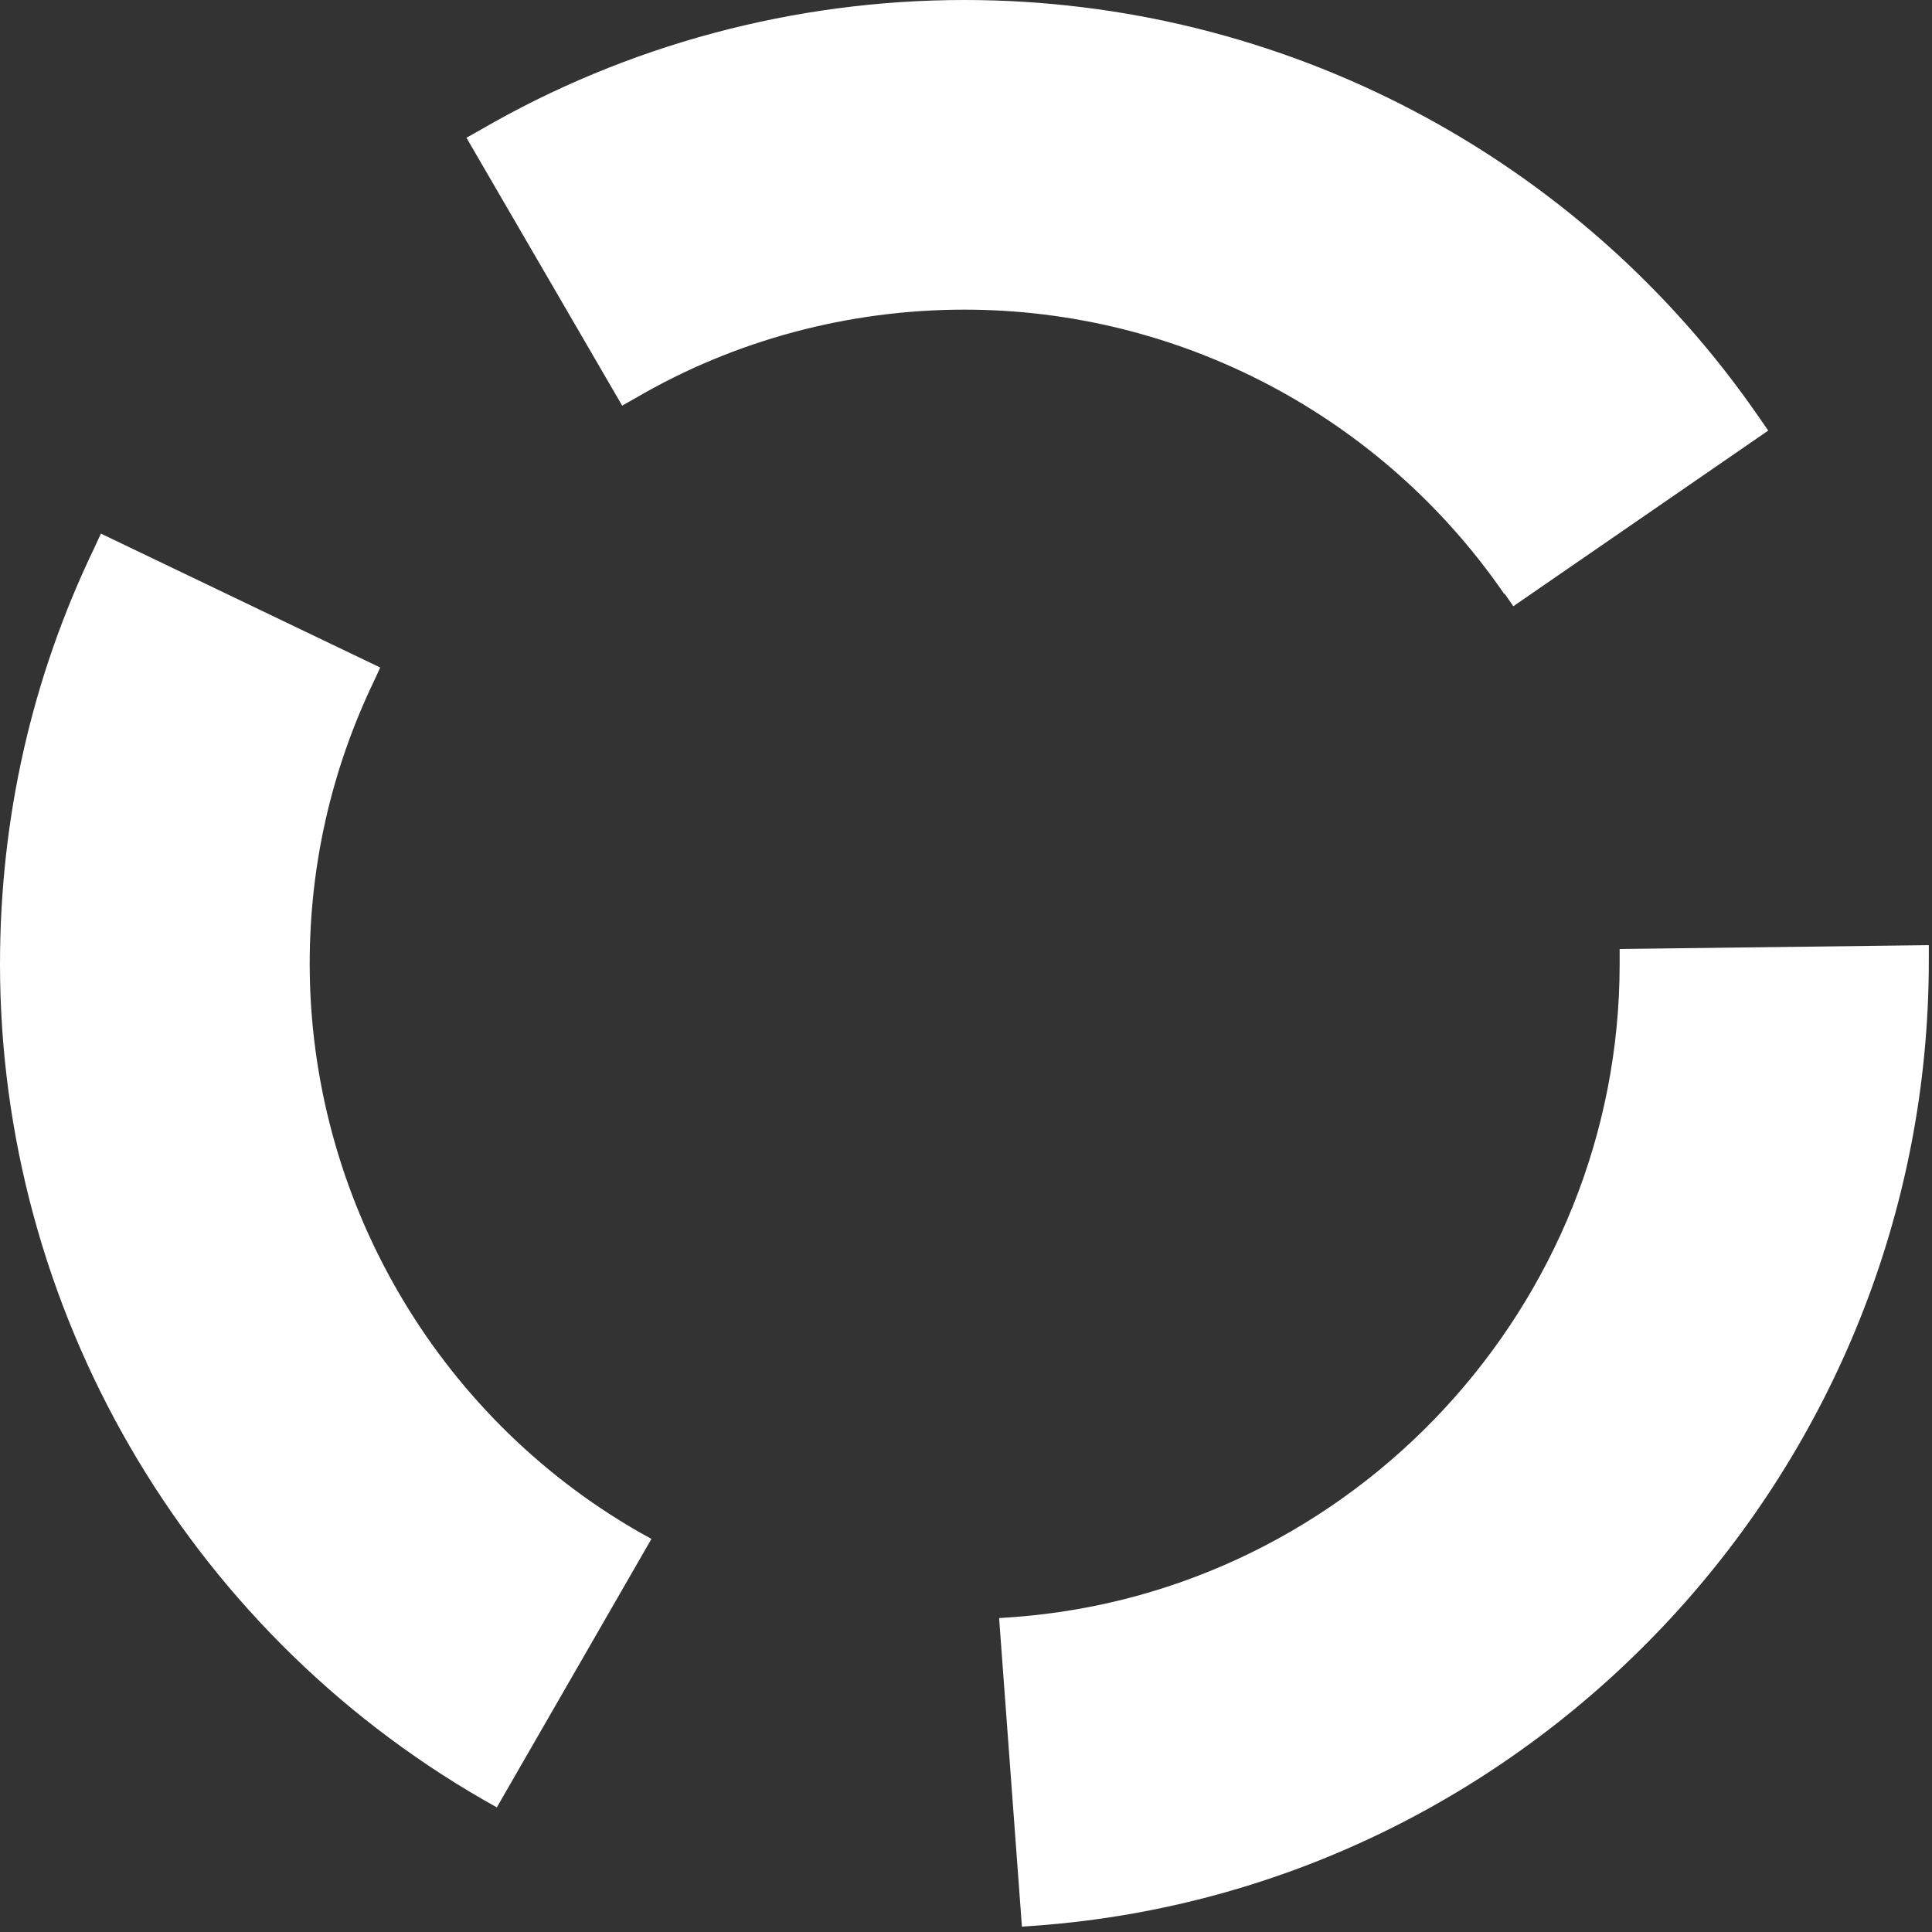
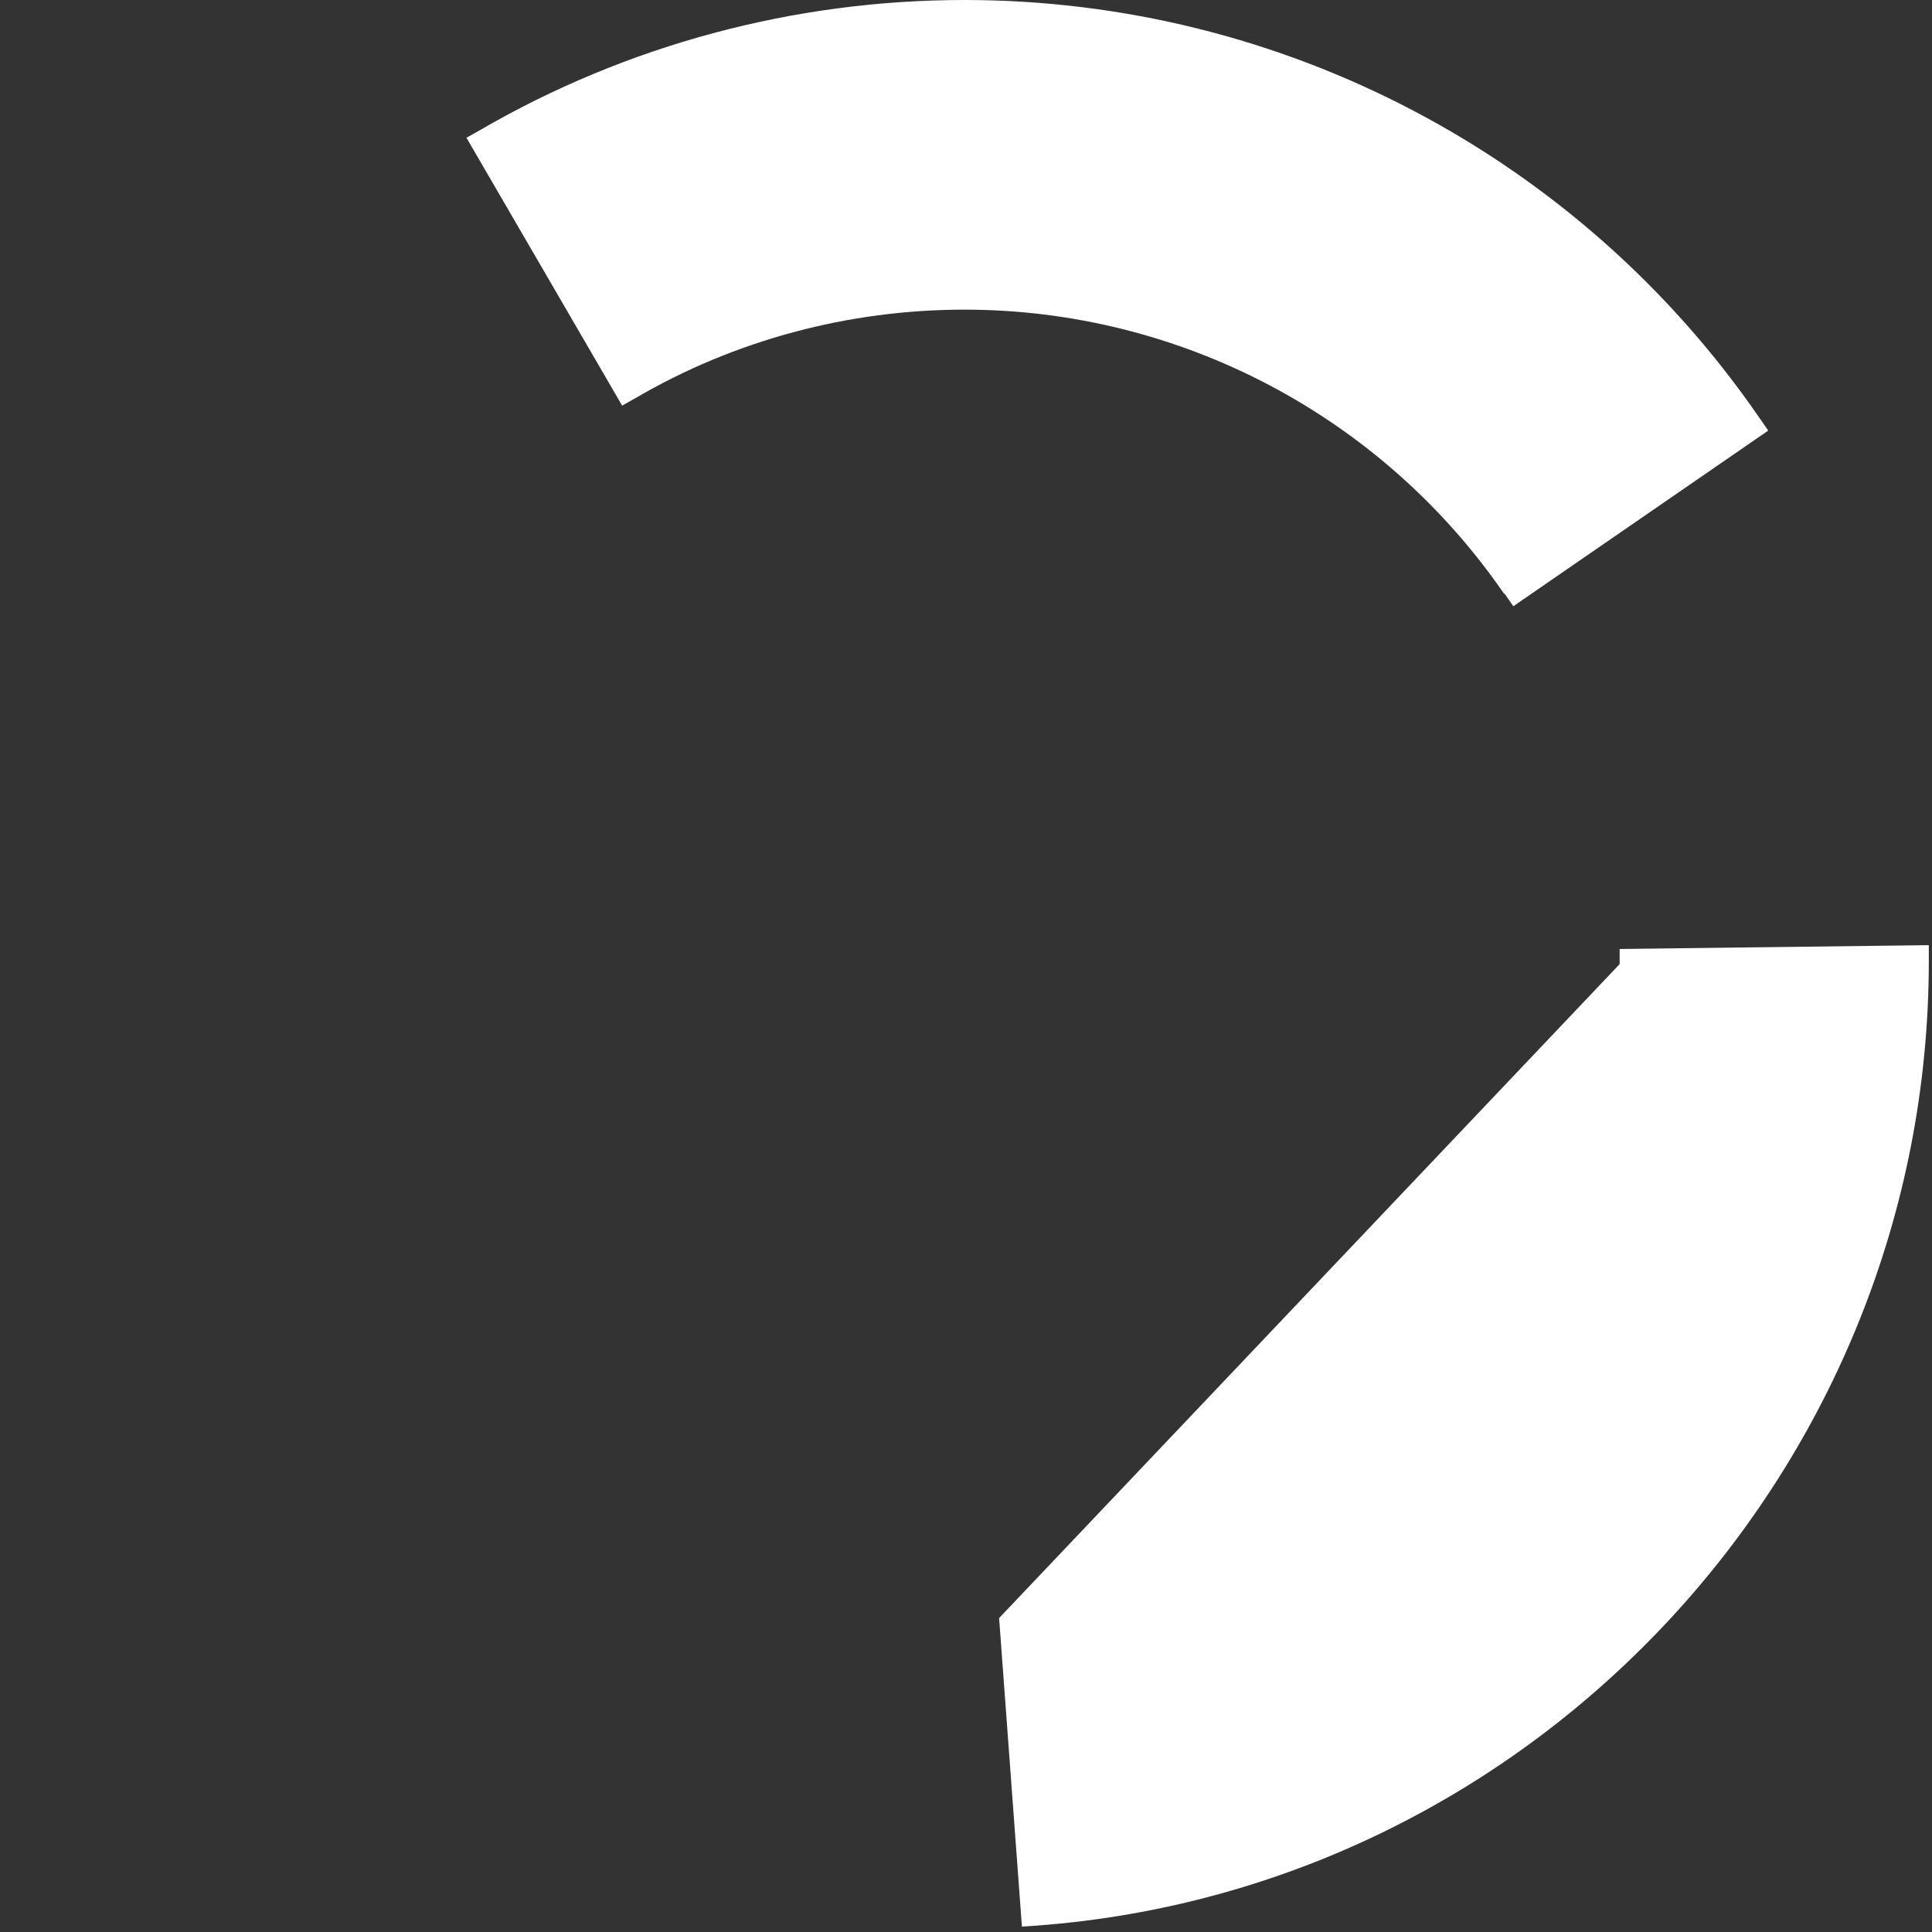
<svg xmlns="http://www.w3.org/2000/svg" width="37" height="37" viewBox="0 0 37 37" fill="none">
  <rect x="0" y="0" width="37" height="37" fill="#333333" stroke="none" />
  <g id="Group">
-     <path id="Vector" d="M31.018 18.174V18.464C31.018 24.986 25.928 30.48 19.425 30.968L19.134 30.988L19.571 36.897L19.862 36.877C29.439 36.16 36.939 28.07 36.939 18.402V18.101L31.008 18.174H31.018Z" fill="white" />
-     <path id="Vector_2" d="M5.931 18.464C5.931 16.564 6.347 14.746 7.157 13.054L7.282 12.784L1.932 10.219L1.808 10.489C0.603 12.991 0 15.681 0 18.464C0 25.048 3.542 31.175 9.256 34.467L9.515 34.613L12.476 29.472L12.216 29.327C8.341 27.094 5.931 22.93 5.931 18.454V18.464Z" fill="white" />
+     <path id="Vector" d="M31.018 18.174V18.464L19.134 30.988L19.571 36.897L19.862 36.877C29.439 36.16 36.939 28.07 36.939 18.402V18.101L31.008 18.174H31.018Z" fill="white" />
    <path id="Vector_3" d="M28.816 11.371L28.982 11.61L33.864 8.246L33.698 8.007C30.249 2.991 24.557 0 18.47 0C15.208 0 11.998 0.862 9.193 2.492L8.933 2.638L11.915 7.768L12.174 7.622C14.075 6.511 16.257 5.93 18.47 5.93C22.593 5.93 26.458 7.965 28.805 11.371H28.816Z" fill="white" />
  </g>
</svg>